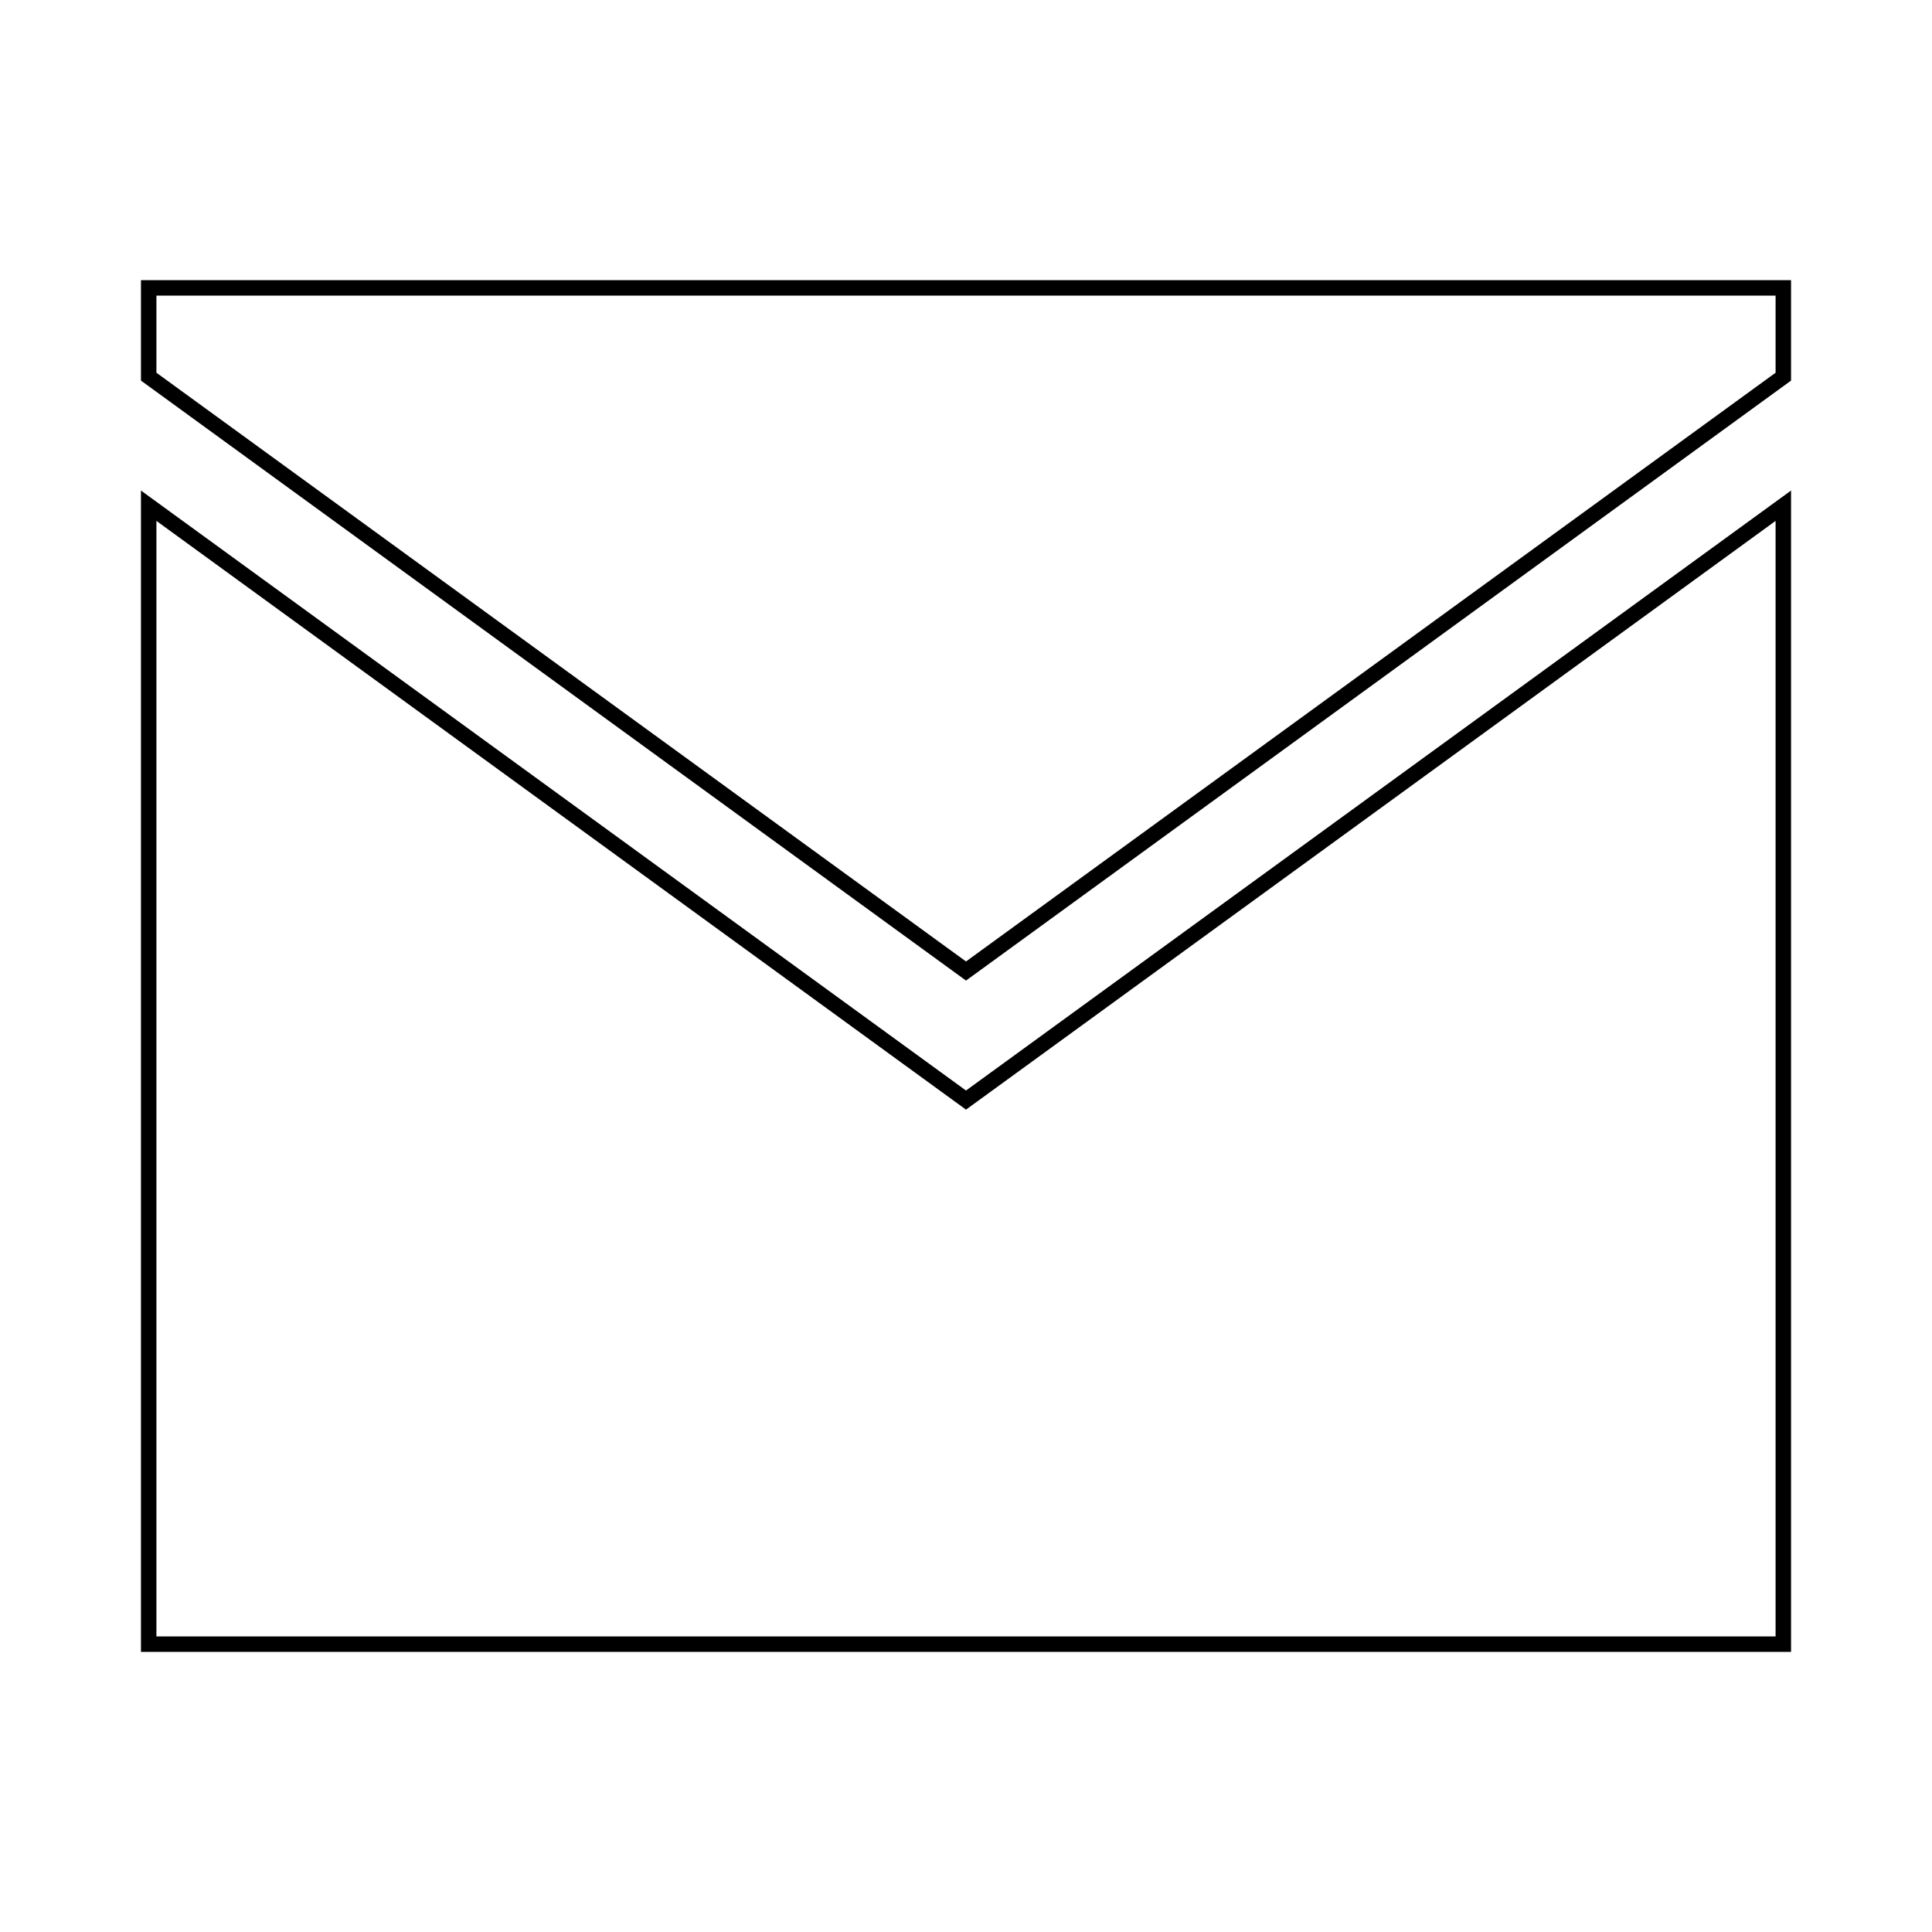
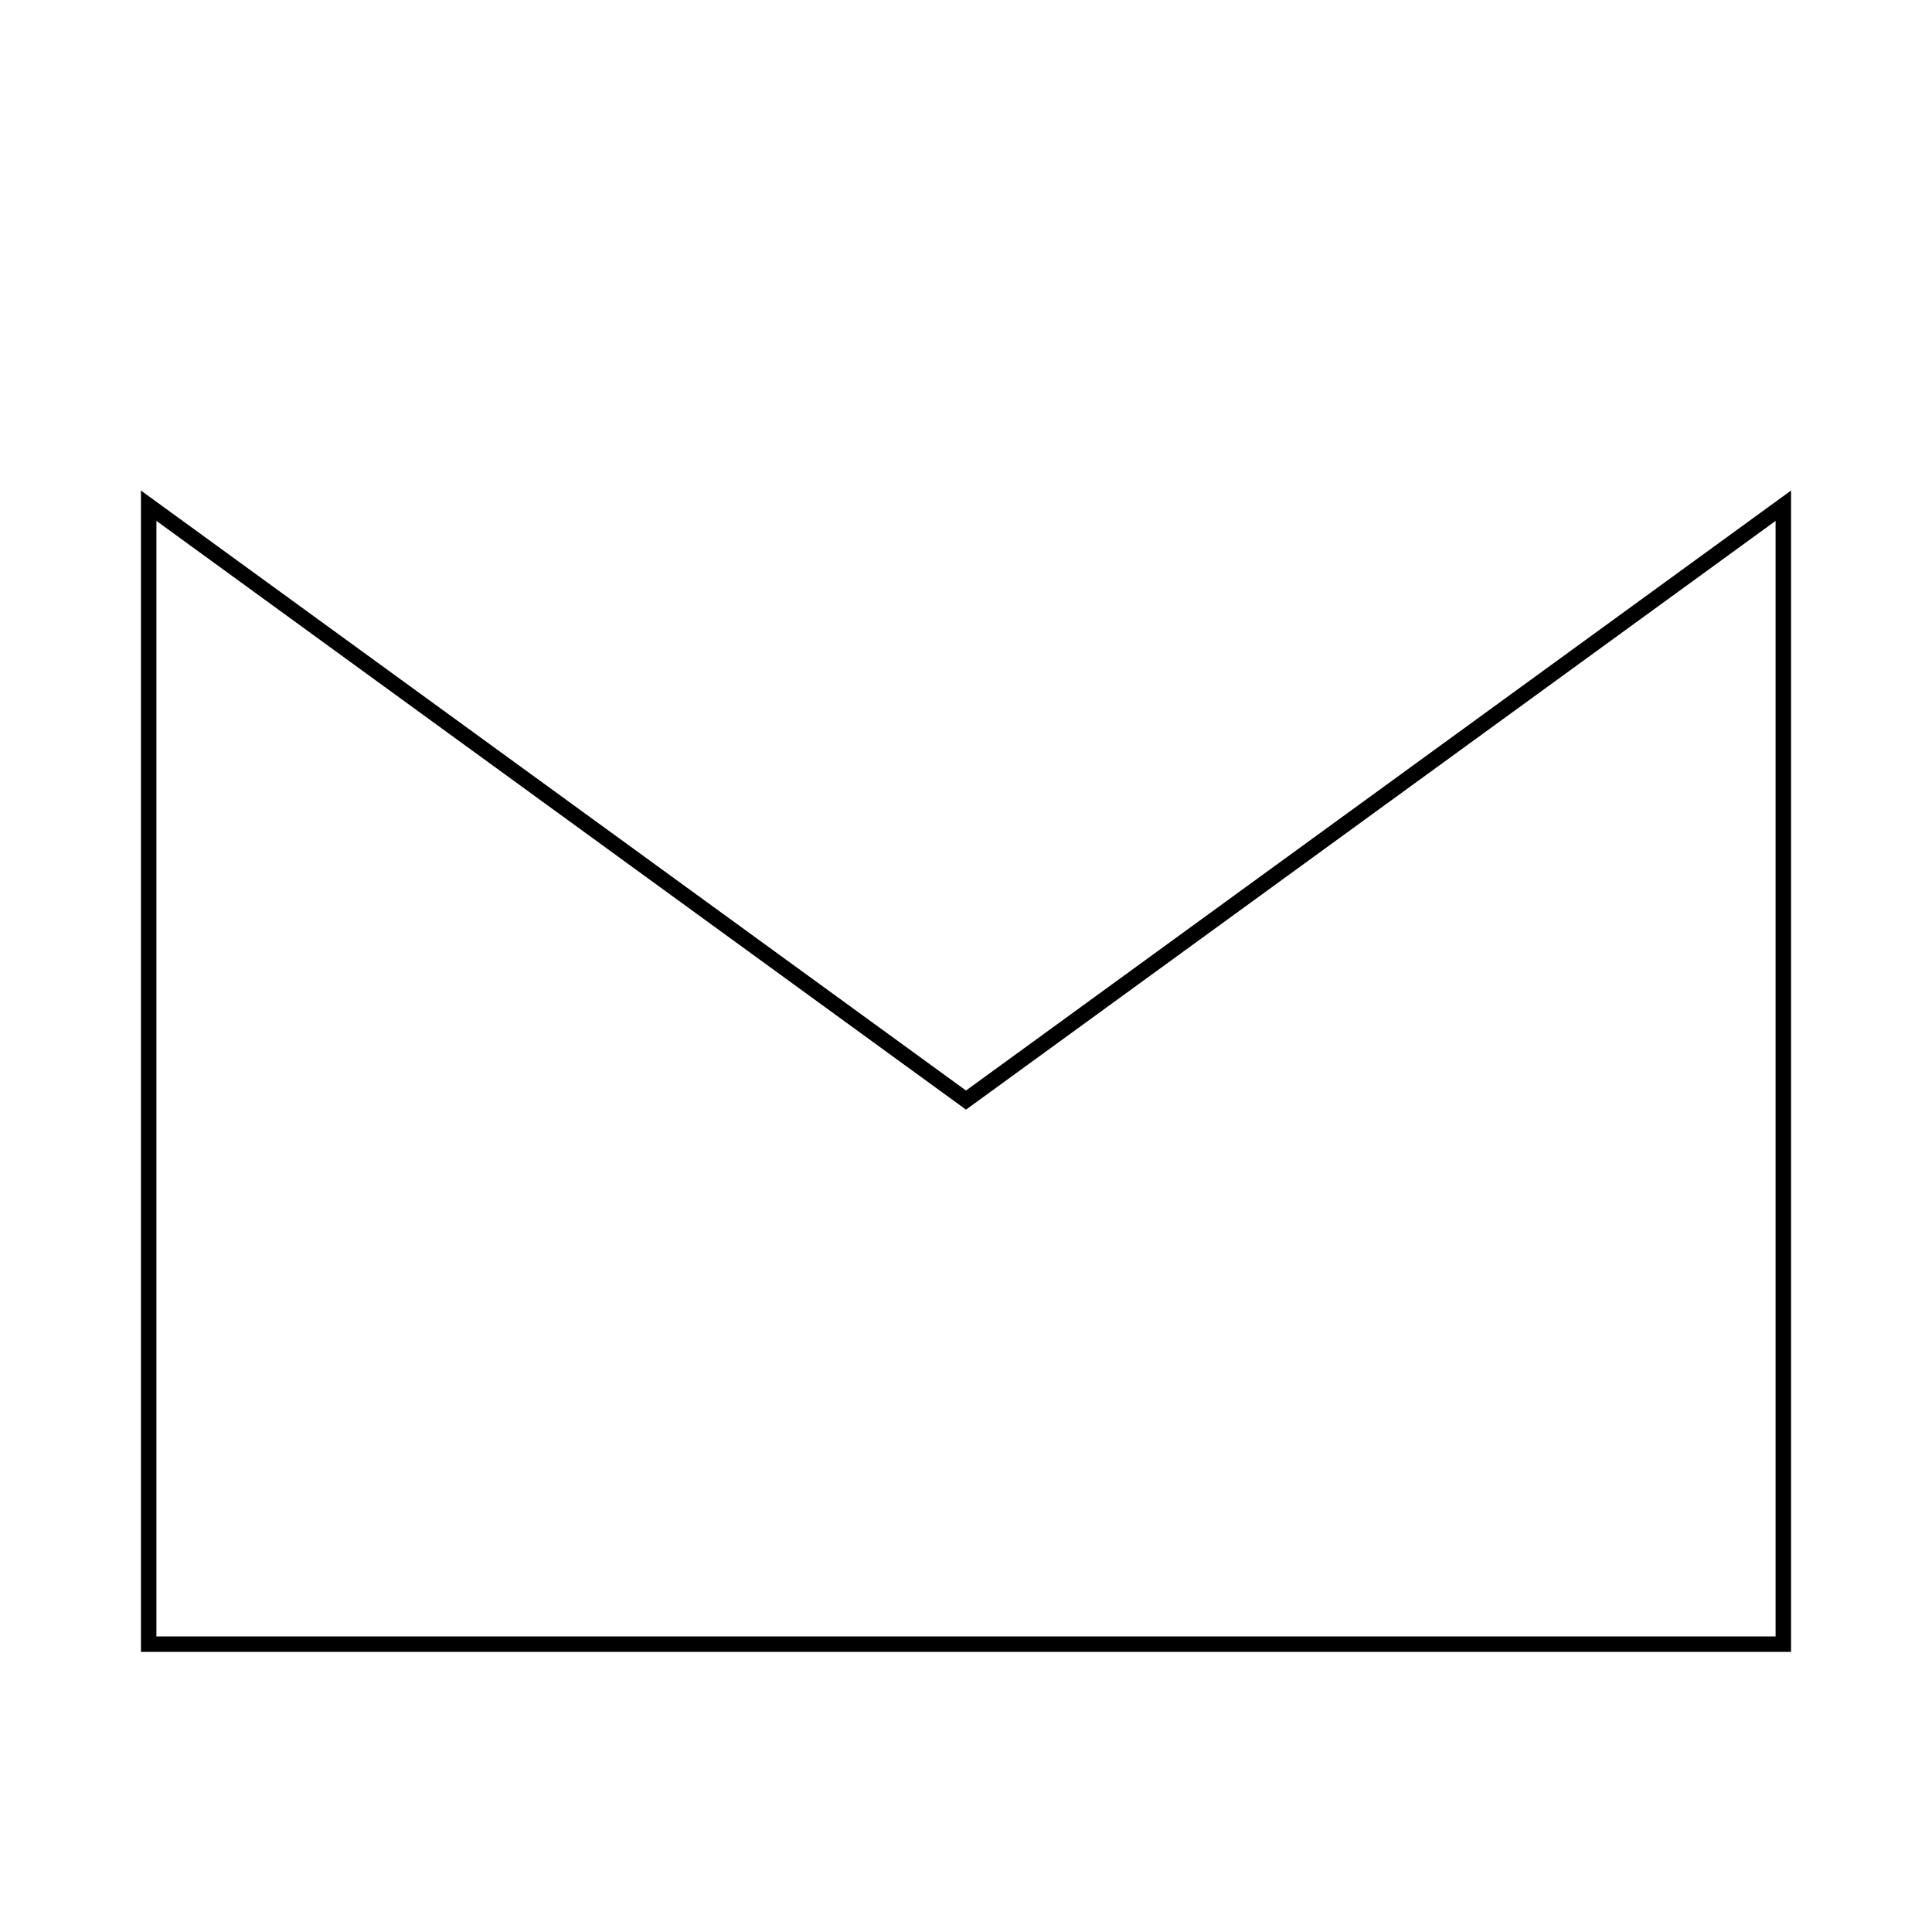
<svg xmlns="http://www.w3.org/2000/svg" id="_ÎÓÈ_1" data-name="—ÎÓÈ_1" viewBox="0 0 250 250">
  <defs>
    <style>
      .cls-1 {
        fill: none;
        stroke: #000;
        stroke-miterlimit: 10;
        stroke-width: 2px;
      }
    </style>
  </defs>
-   <polygon class="cls-1" points="125 125.65 230.76 48.74 230.76 37.25 19.24 37.25 19.24 48.74 125 125.65" />
  <polygon class="cls-1" points="125 142.35 19.24 65.44 19.24 212.75 230.76 212.75 230.76 65.44 125 142.35" />
</svg>